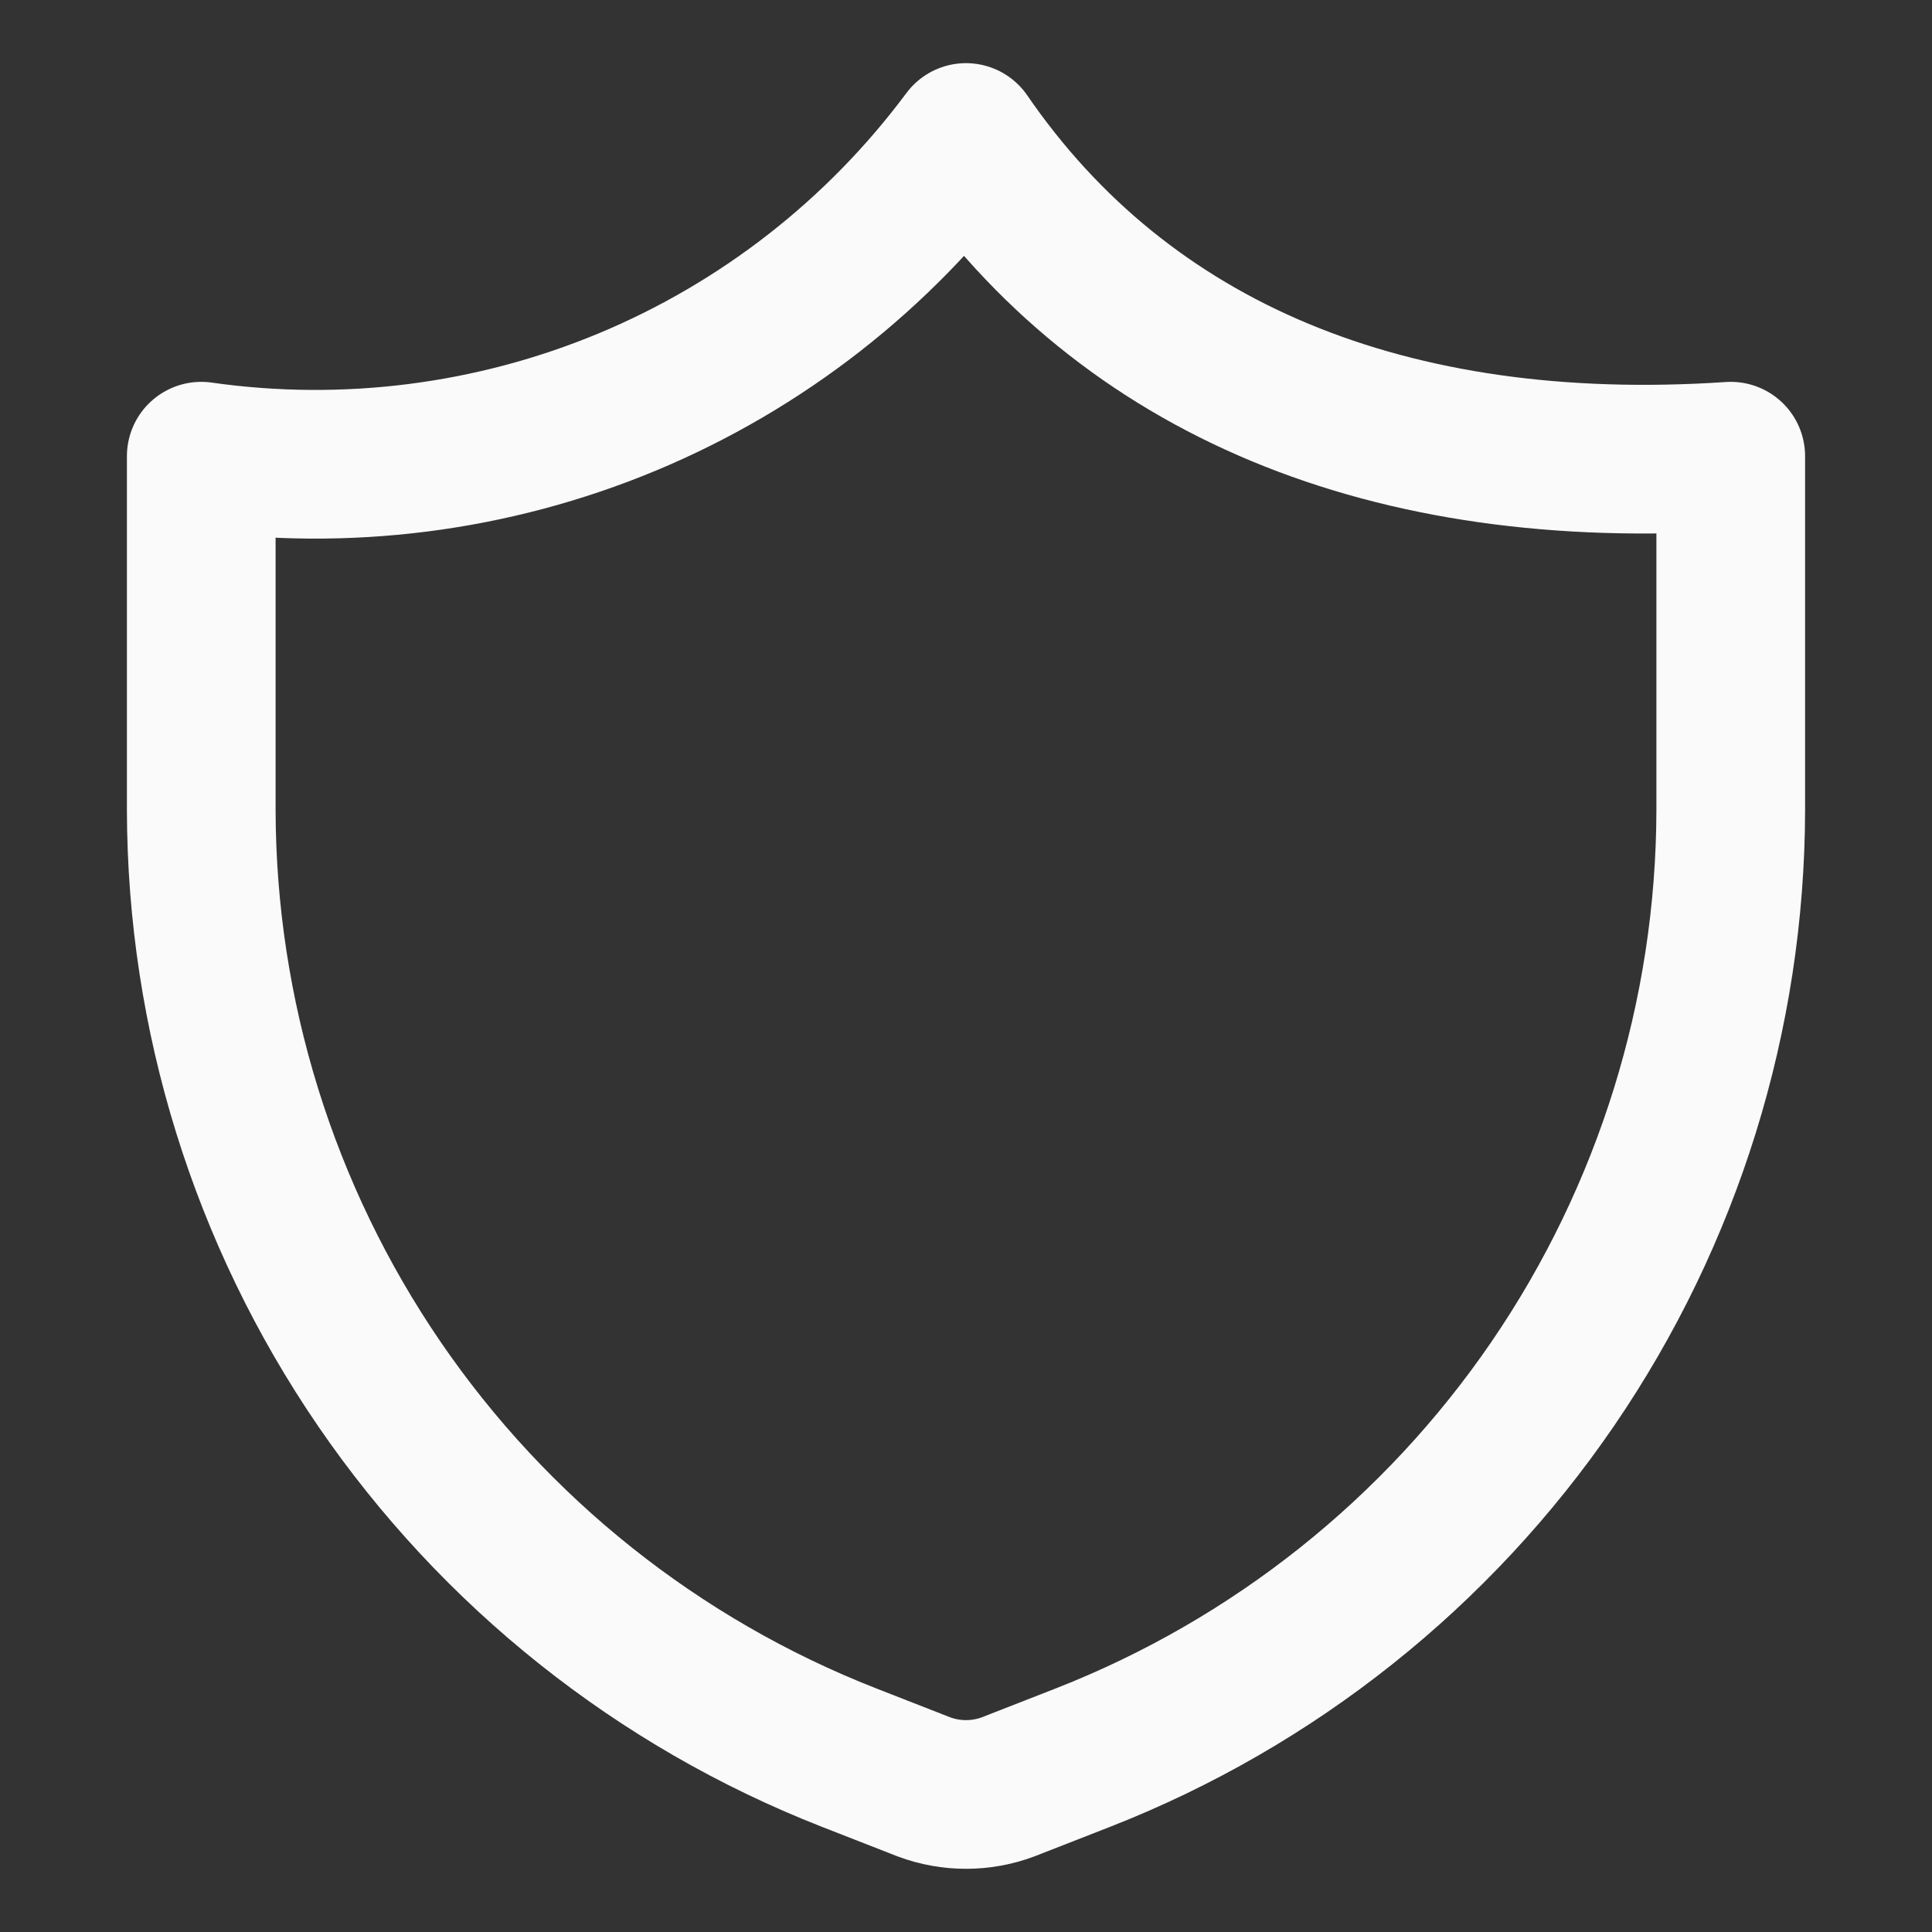
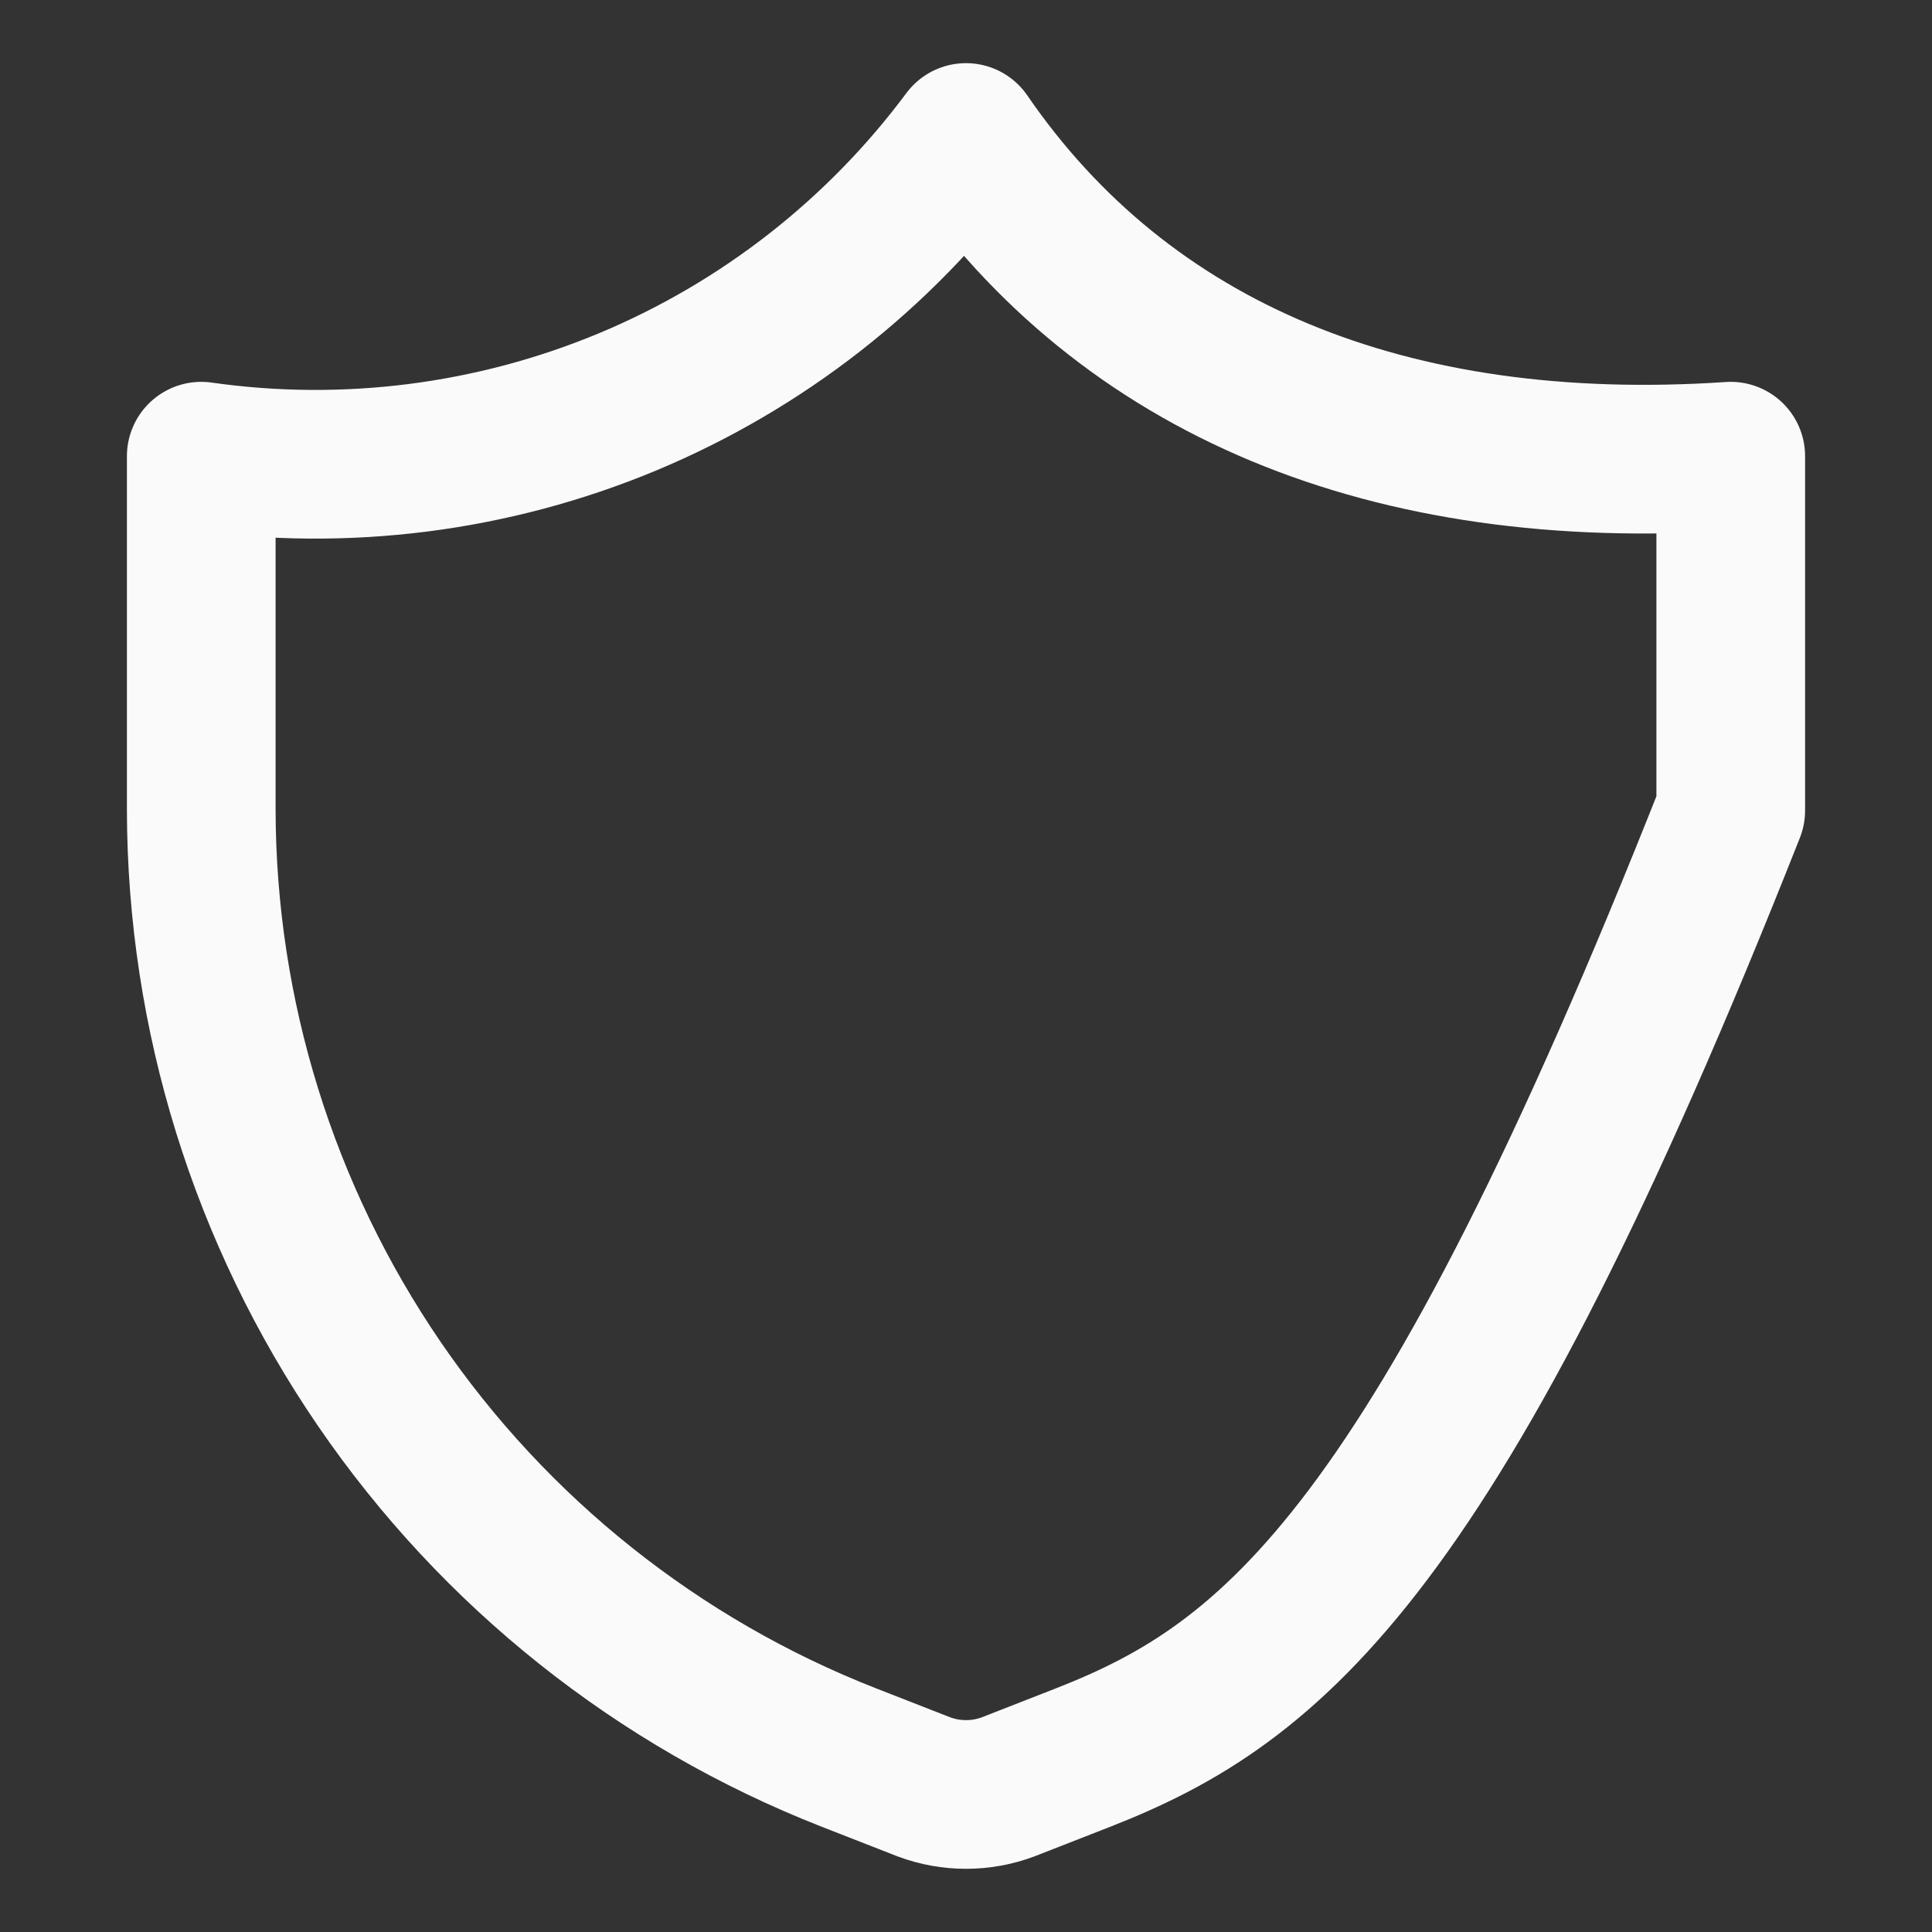
<svg xmlns="http://www.w3.org/2000/svg" width="24" height="24" viewBox="0 0 24 24" fill="none">
  <rect x="0" y="0" width="24" height="24" fill="#333333" stroke="none" />
-   <path d="M13.457 21.832L12.523 22.197C12.186 22.323 11.814 22.323 11.477 22.197L10.543 21.832C8.177 20.905 6.145 19.287 4.71 17.189C3.276 15.091 2.506 12.61 2.5 10.068V5.667C4.293 5.922 6.122 5.689 7.794 4.993C9.466 4.296 10.919 3.161 12 1.708C13.979 4.59 17.257 5.952 21.5 5.667V10.068C21.494 12.61 20.724 15.091 19.29 17.189C17.855 19.287 15.823 20.905 13.457 21.832V21.832Z" stroke="#FAFAFA" stroke-width="1.847" stroke-linecap="round" stroke-linejoin="round" />
+   <path d="M13.457 21.832L12.523 22.197C12.186 22.323 11.814 22.323 11.477 22.197L10.543 21.832C8.177 20.905 6.145 19.287 4.71 17.189C3.276 15.091 2.506 12.61 2.5 10.068V5.667C4.293 5.922 6.122 5.689 7.794 4.993C9.466 4.296 10.919 3.161 12 1.708C13.979 4.59 17.257 5.952 21.5 5.667V10.068C17.855 19.287 15.823 20.905 13.457 21.832V21.832Z" stroke="#FAFAFA" stroke-width="1.847" stroke-linecap="round" stroke-linejoin="round" />
</svg>